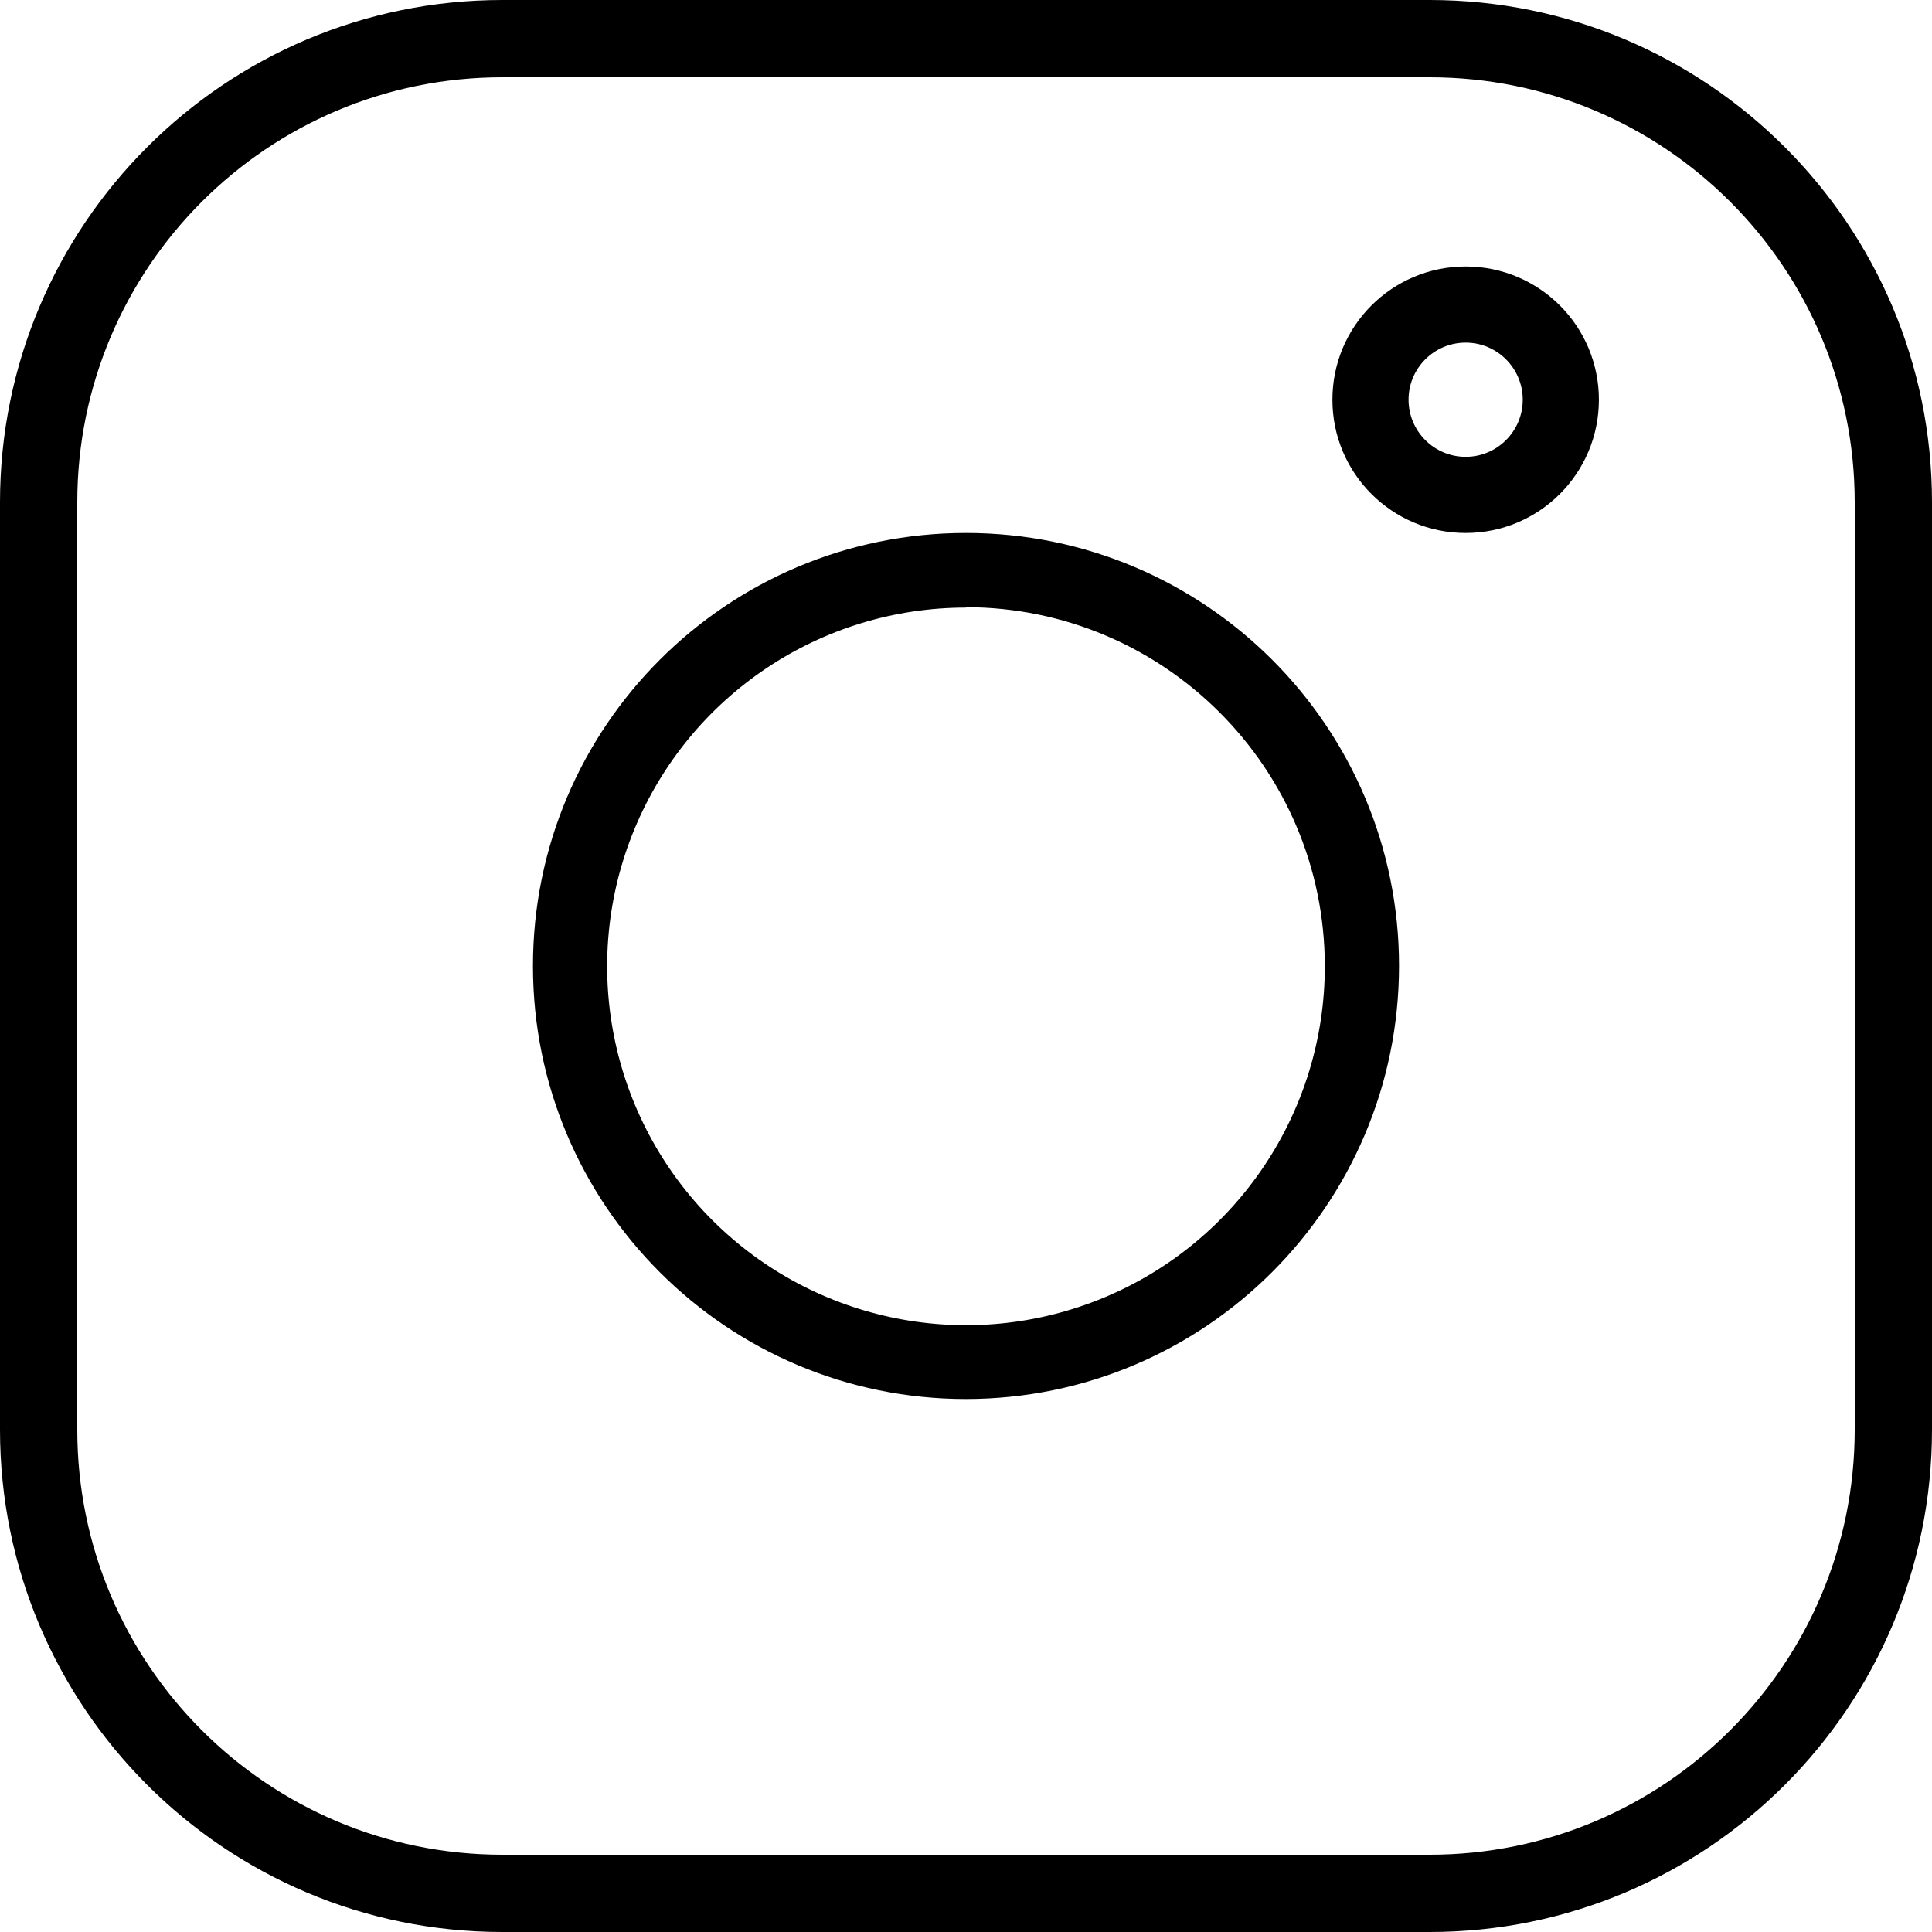
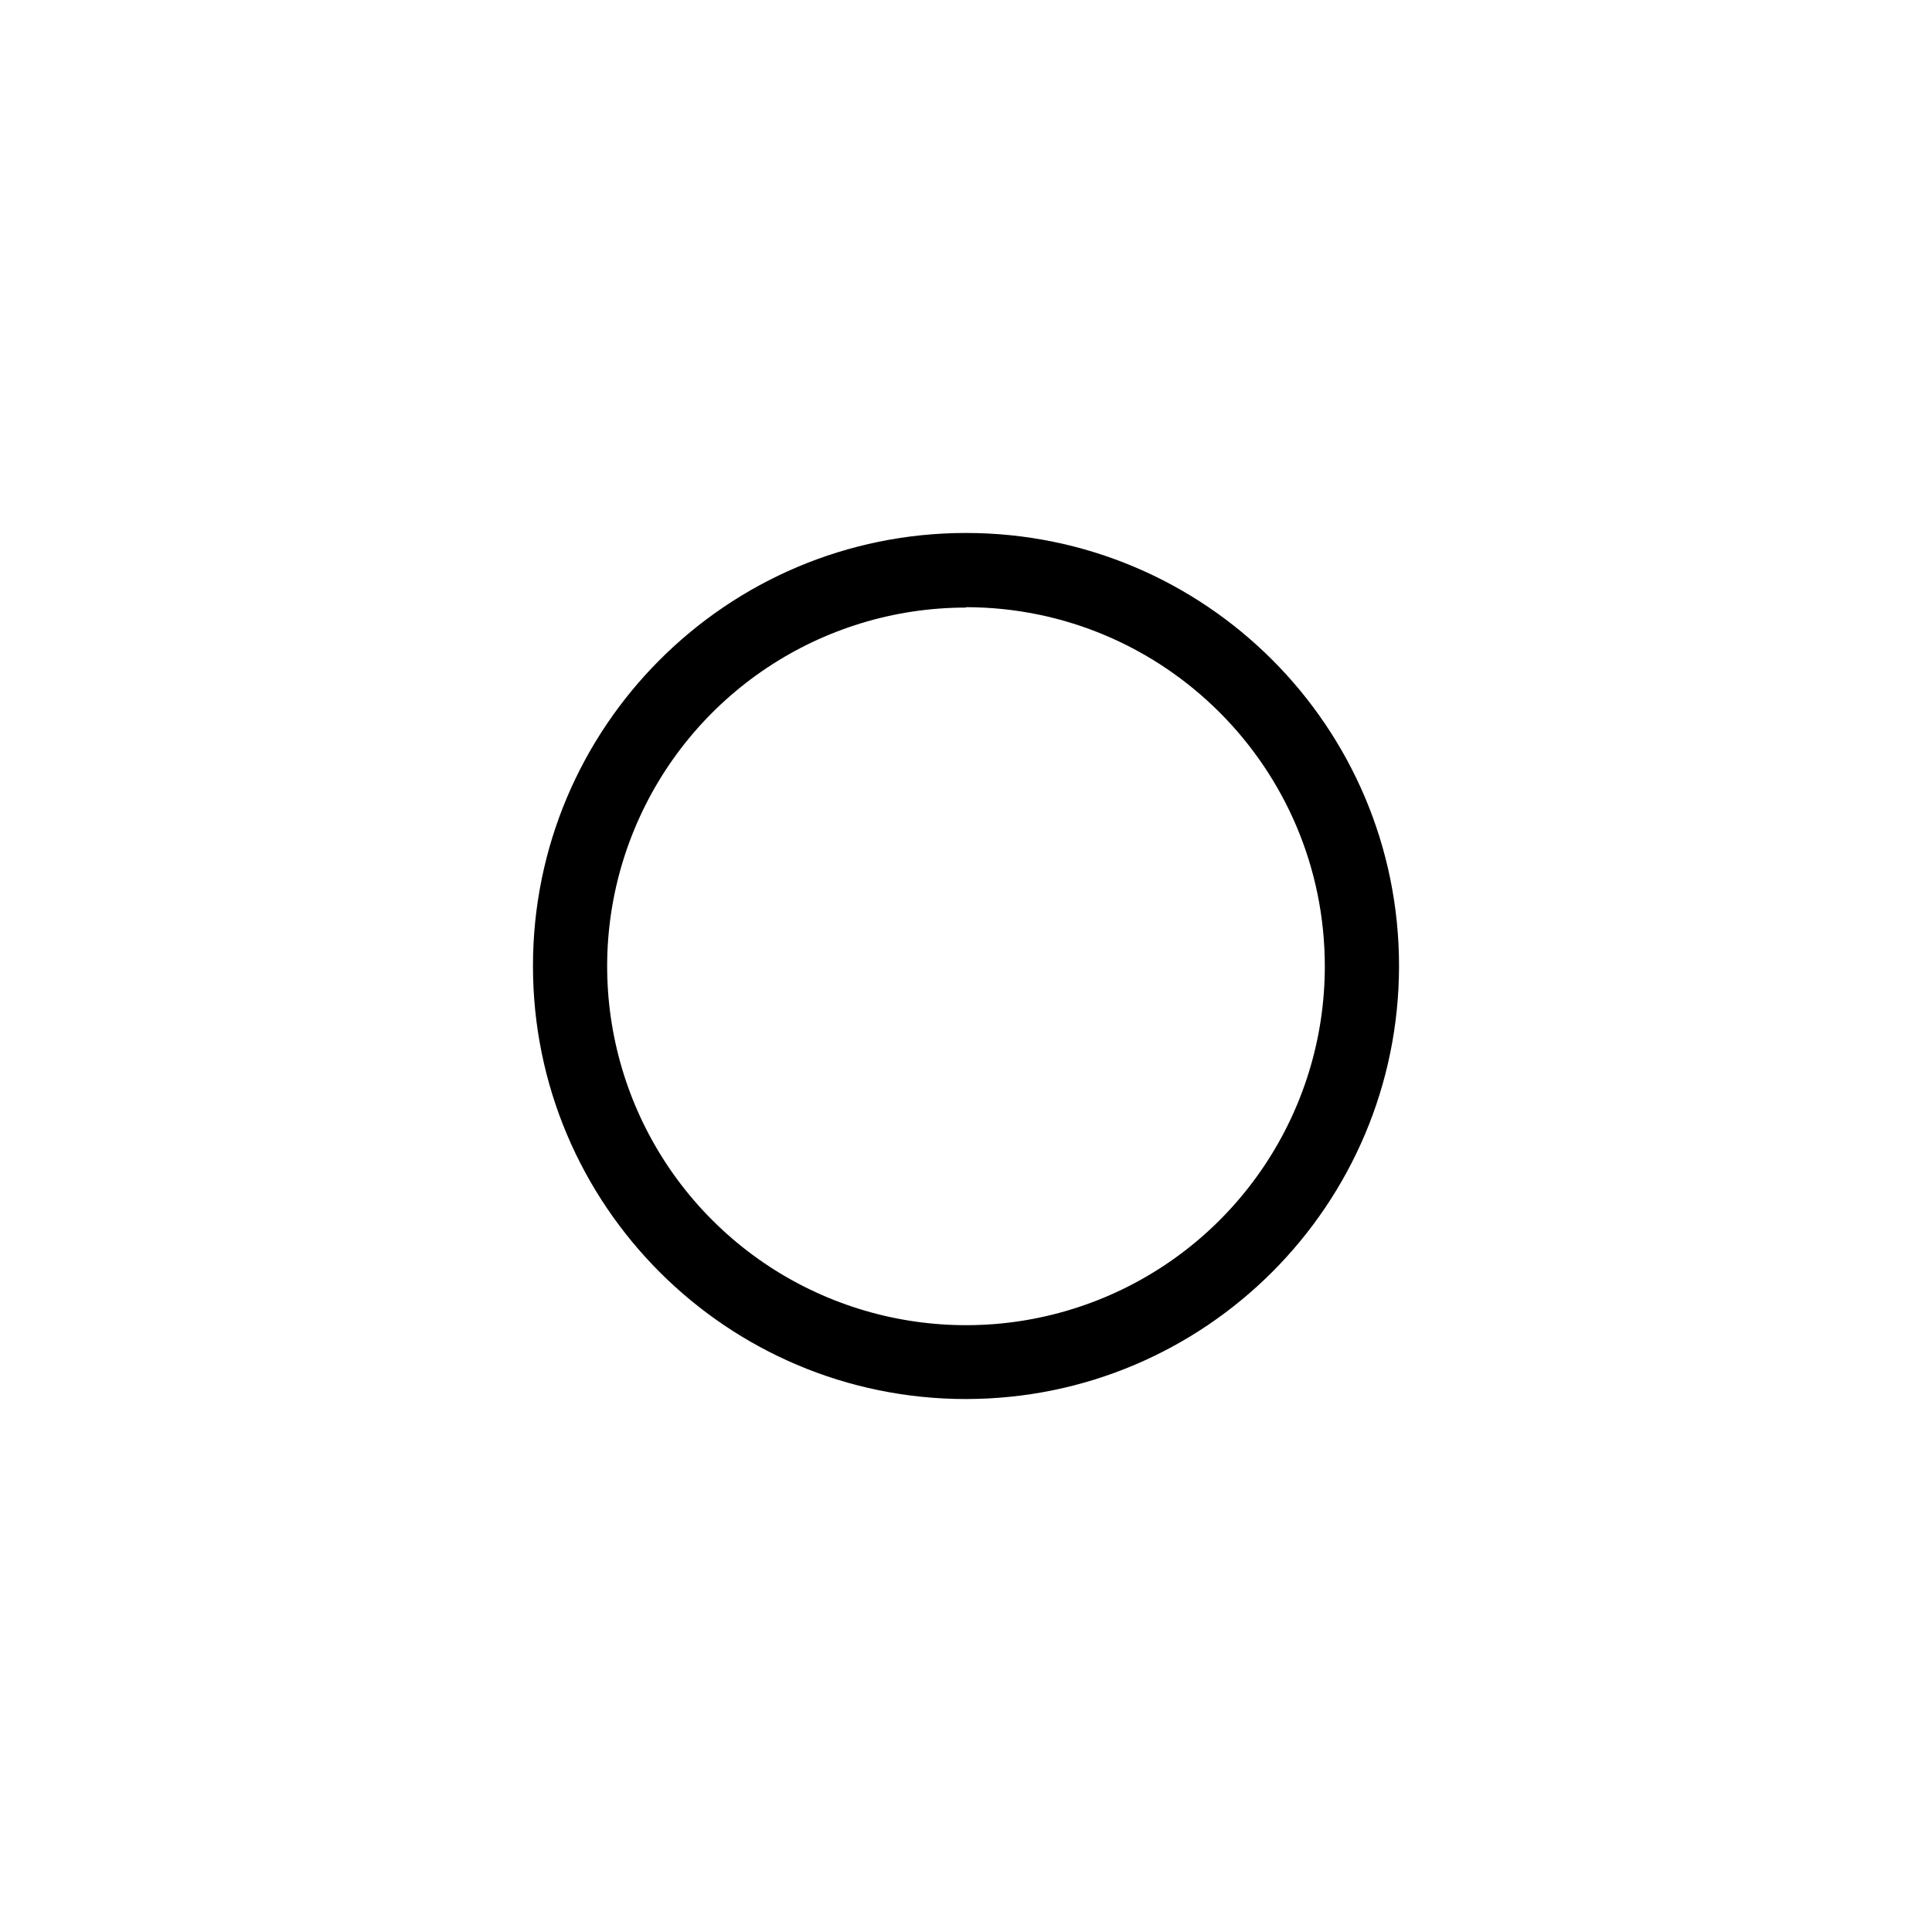
<svg xmlns="http://www.w3.org/2000/svg" width="29px" height="29px" viewBox="0 0 29 29" version="1.1">
  <title>instagram-socials-social-media-icon-svgrepo-com</title>
  <g id="Symbols" stroke="none" stroke-width="1" fill="none" fill-rule="evenodd">
    <g id="social-icons" transform="translate(-40, 0)" fill="#000000" fill-rule="nonzero">
      <g id="instagram-socials-social-media-icon-svgrepo-com" transform="translate(40, 0)">
-         <path d="M21.46,29 L7.54,29 C3.376,29 0,25.624 0,21.46 L0,7.54 C0,3.376 3.376,0 7.54,0 L21.46,0 C25.624,0 29,3.376 29,7.54 L29,21.46 C29,25.624 25.624,29 21.46,29 Z M7.54,1.16 C4.016,1.16 1.16,4.016 1.16,7.54 L1.16,21.46 C1.16,24.984 4.016,27.84 7.54,27.84 L21.46,27.84 C24.984,27.84 27.84,24.984 27.84,21.46 L27.84,7.54 C27.84,4.016 24.984,1.16 21.46,1.16 L7.54,1.16 Z" id="Shape" />
        <path d="M14.5,21 C10.91,21 8,18.09 8,14.5 C8,10.91 10.91,8 14.5,8 C18.09,8 21,10.91 21,14.5 C20.997,18.089 18.089,20.997 14.5,21 L14.5,21 Z M14.5,9.12 C12.321,9.12 10.357,10.432 9.523,12.446 C8.69,14.459 9.152,16.776 10.693,18.316 C12.235,19.856 14.553,20.315 16.565,19.48 C18.577,18.645 19.888,16.679 19.886,14.5 C19.883,11.527 17.473,9.117 14.5,9.114 L14.5,9.12 Z" id="Shape" />
-         <path d="M22,8 C20.895,8 20,7.105 20,6 C20,4.895 20.895,4 22,4 C23.105,4 24,4.895 24,6 C24,7.105 23.105,8 22,8 Z M22,5.143 C21.527,5.143 21.143,5.527 21.143,6 C21.143,6.473 21.527,6.857 22,6.857 C22.473,6.857 22.857,6.473 22.857,6 C22.857,5.527 22.473,5.143 22,5.143 Z" id="Shape" />
      </g>
    </g>
  </g>
</svg>